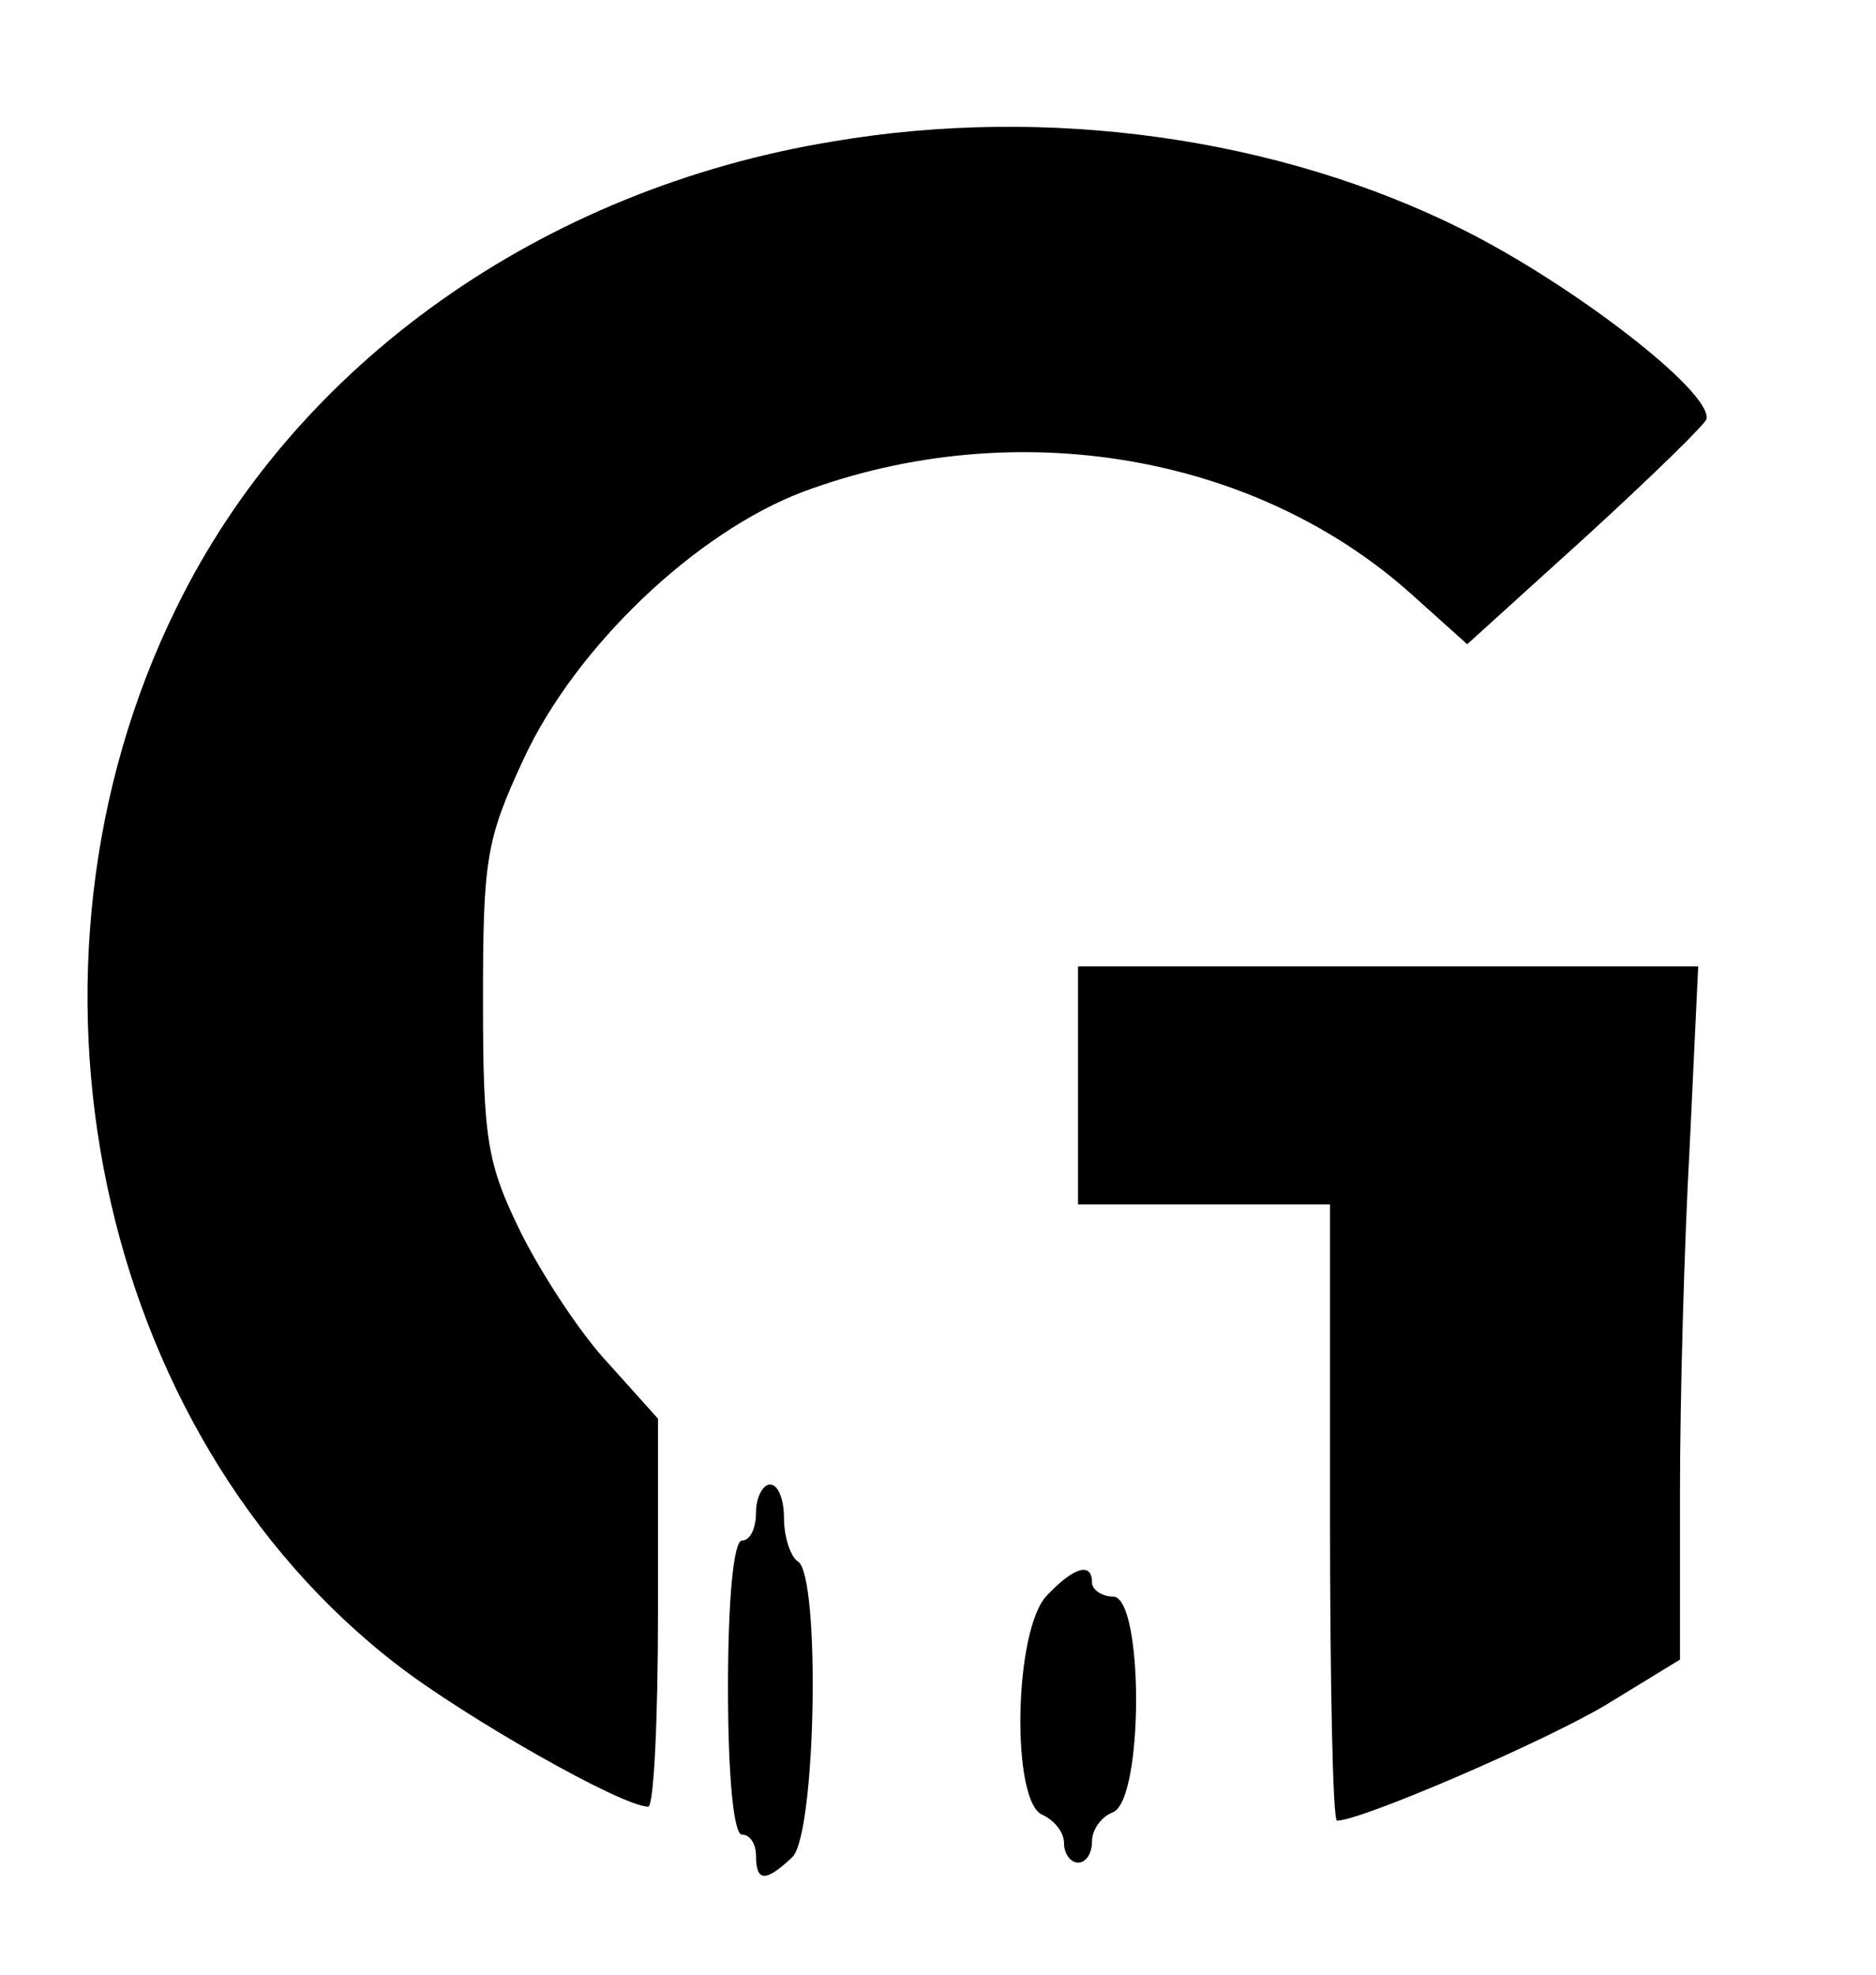
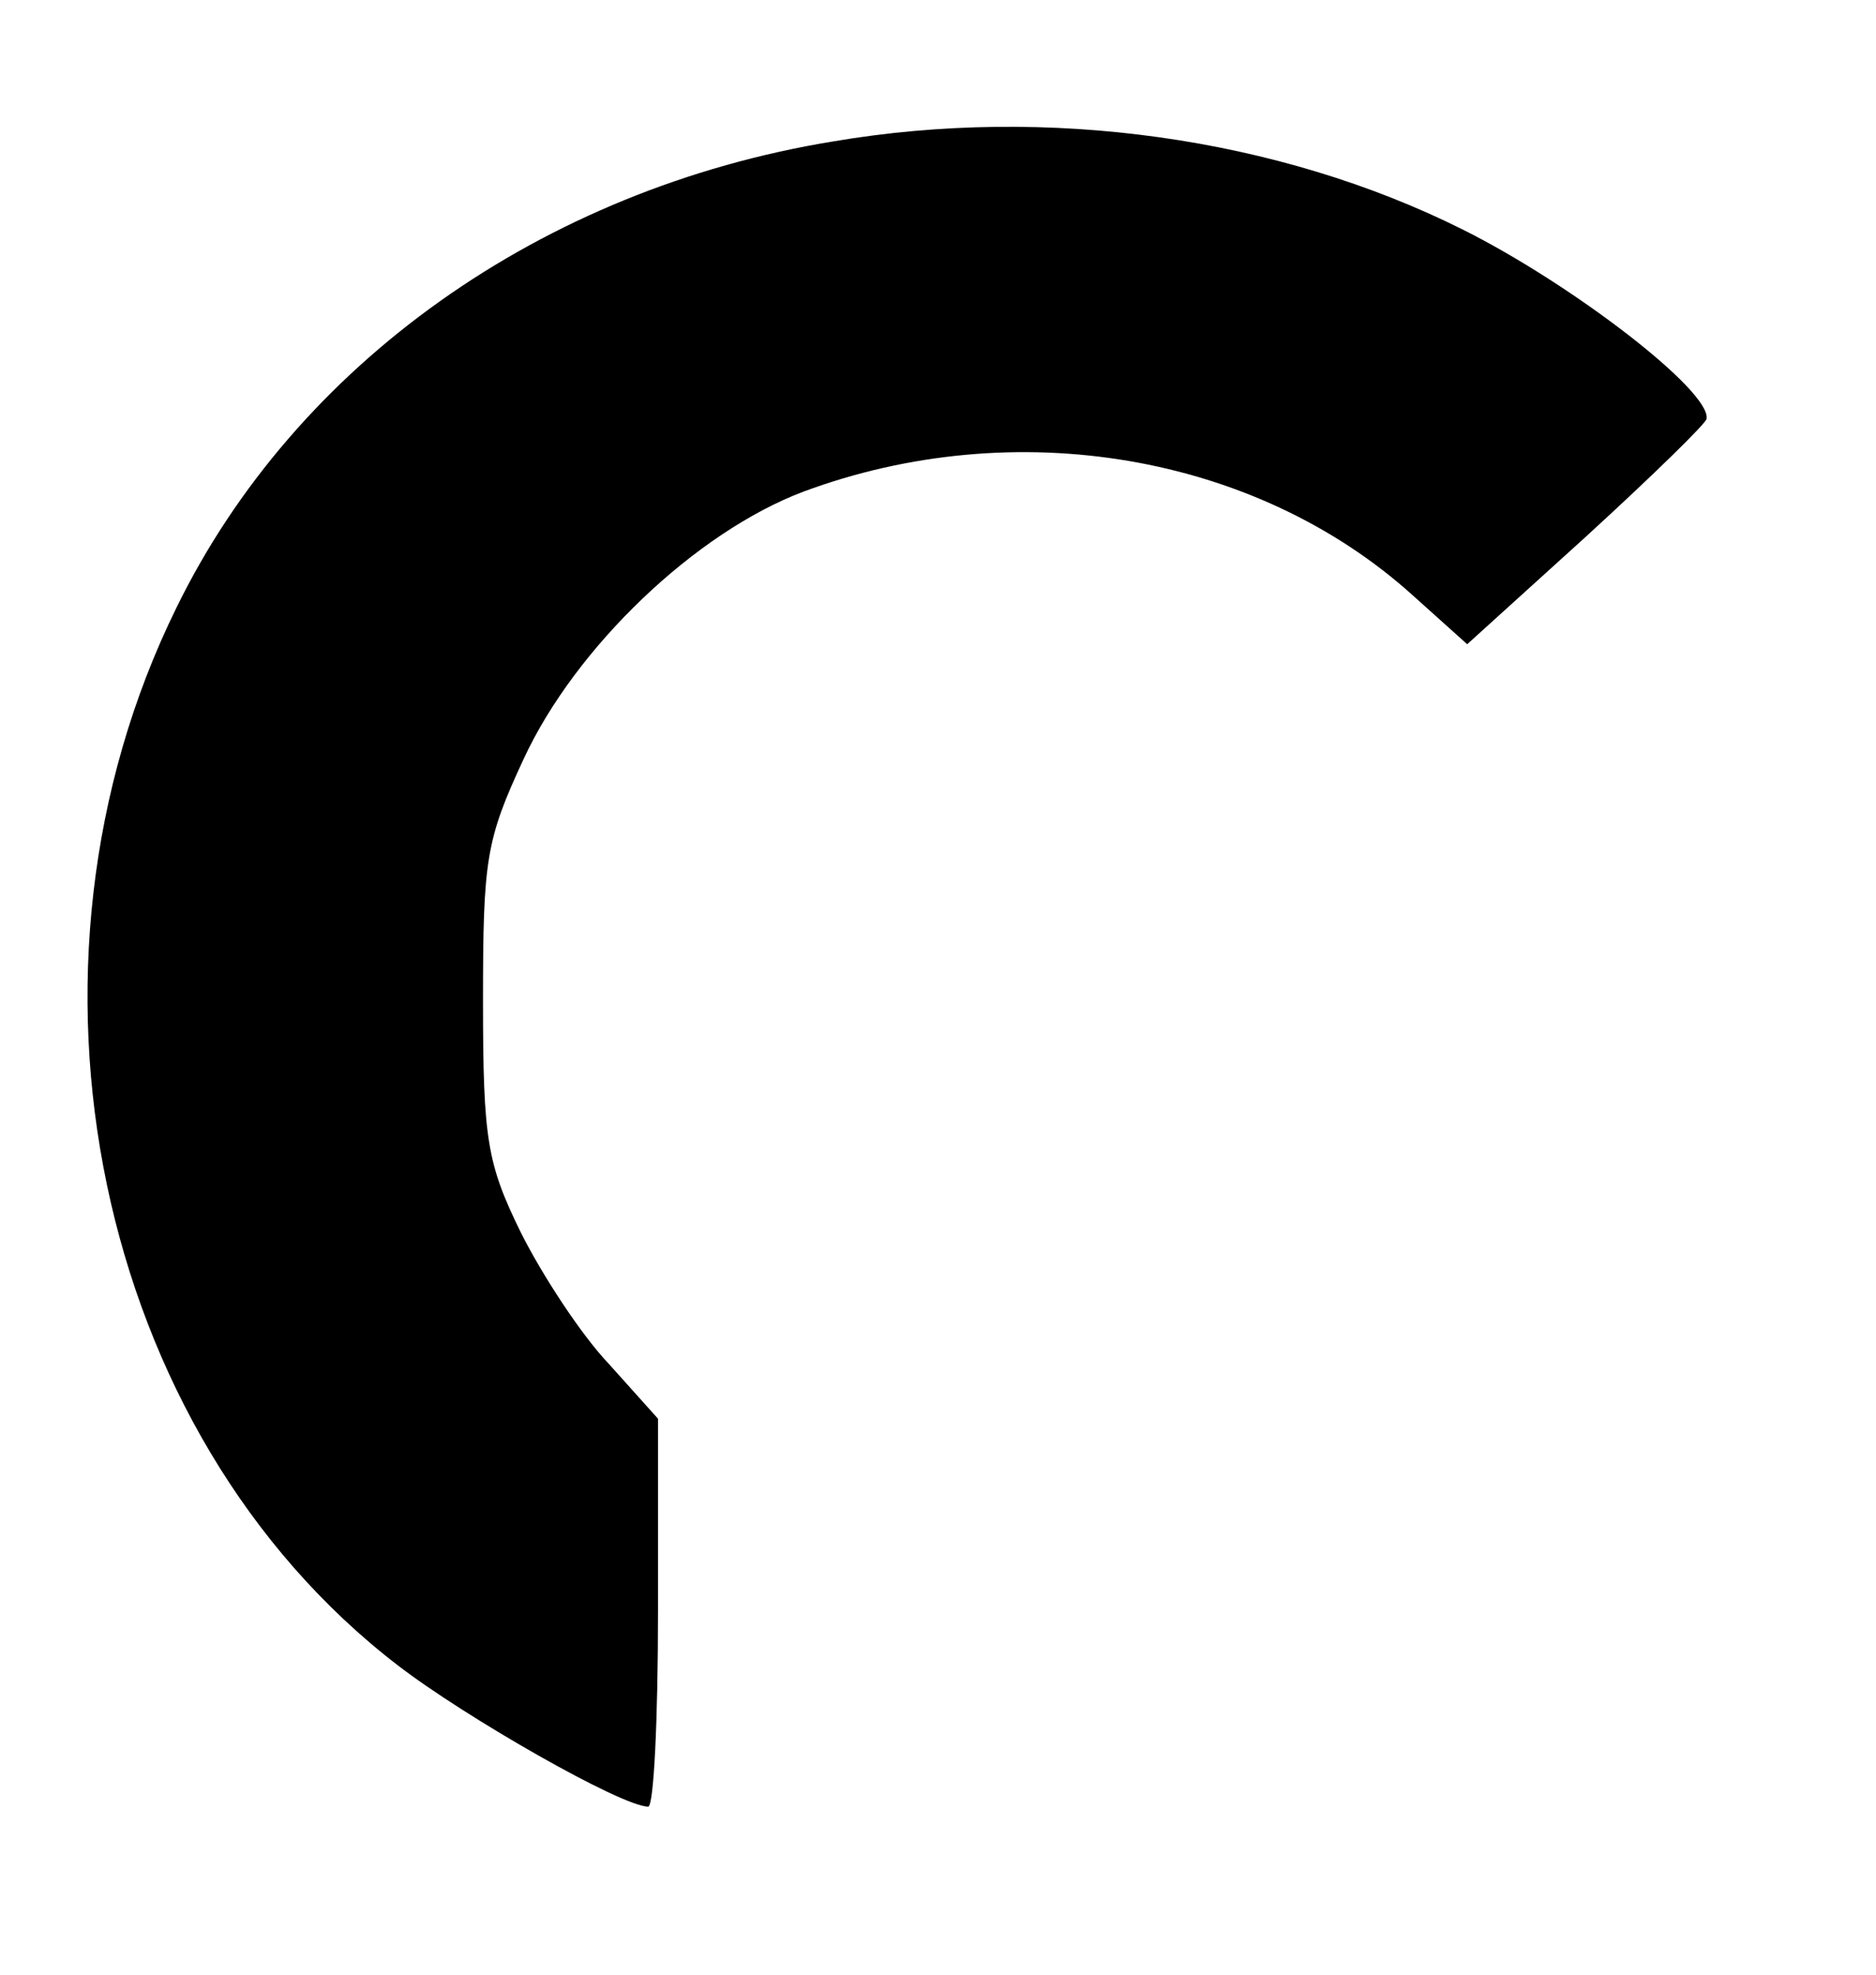
<svg xmlns="http://www.w3.org/2000/svg" version="1.0" width="134pt" height="141pt" viewBox="0 0 134 141" preserveAspectRatio="xMidYMid meet">
  <g transform="translate(0,141) scale(0.1,-0.1)" fill="#000000" stroke="none">
    <path d="M595 1309 c-208 -34 -384 -159 -469 -333 -127 -258 -58 -589 158 -755 48 -37 160 -101 179 -101 4 0 7 62 7 139 l0 138 -35 39 c-20 21 -48 64 -63 94 -24 49 -27 66 -27 165 0 101 2 115 29 173 37 80 123 162 200 191 151 56 323 27 435 -74 l39 -35 85 77 c47 43 86 81 86 84 3 20 -96 96 -174 135 -132 66 -297 89 -450 63z" />
-     <path d="M770 635 l0 -85 90 0 90 0 0 -220 c0 -121 2 -220 5 -220 17 0 145 55 191 82 l54 33 0 120 c0 66 3 177 7 248 l6 127 -221 0 -222 0 0 -85z" />
-     <path d="M540 330 c0 -11 -4 -20 -10 -20 -6 0 -10 -42 -10 -105 0 -63 4 -105 10 -105 6 0 10 -7 10 -15 0 -19 7 -19 26 -1 17 17 20 201 4 211 -5 3 -10 17 -10 31 0 13 -4 24 -10 24 -5 0 -10 -9 -10 -20z" />
-     <path d="M748 271 c-24 -24 -26 -149 -3 -157 8 -4 15 -12 15 -20 0 -8 5 -14 10 -14 6 0 10 7 10 15 0 9 7 18 15 21 22 9 22 154 0 154 -8 0 -15 5 -15 10 0 15 -13 11 -32 -9z" />
  </g>
</svg>